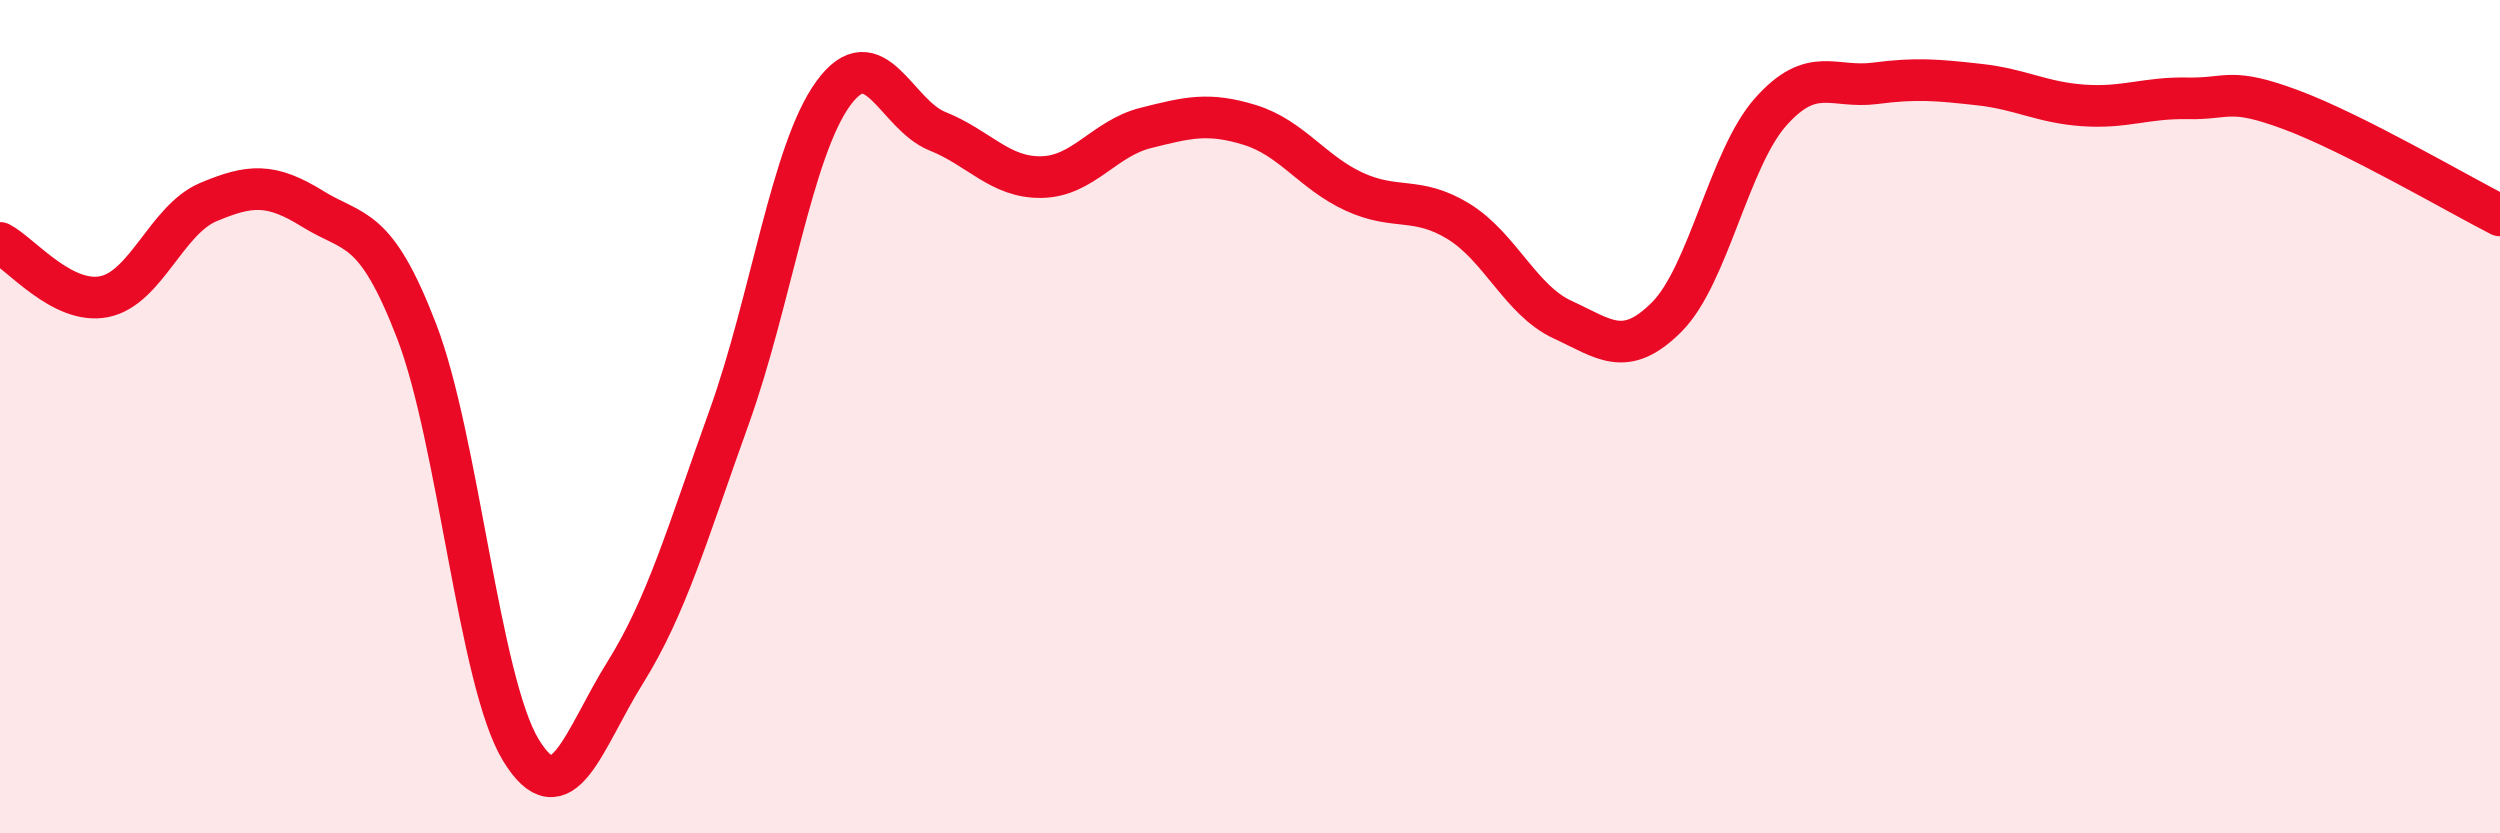
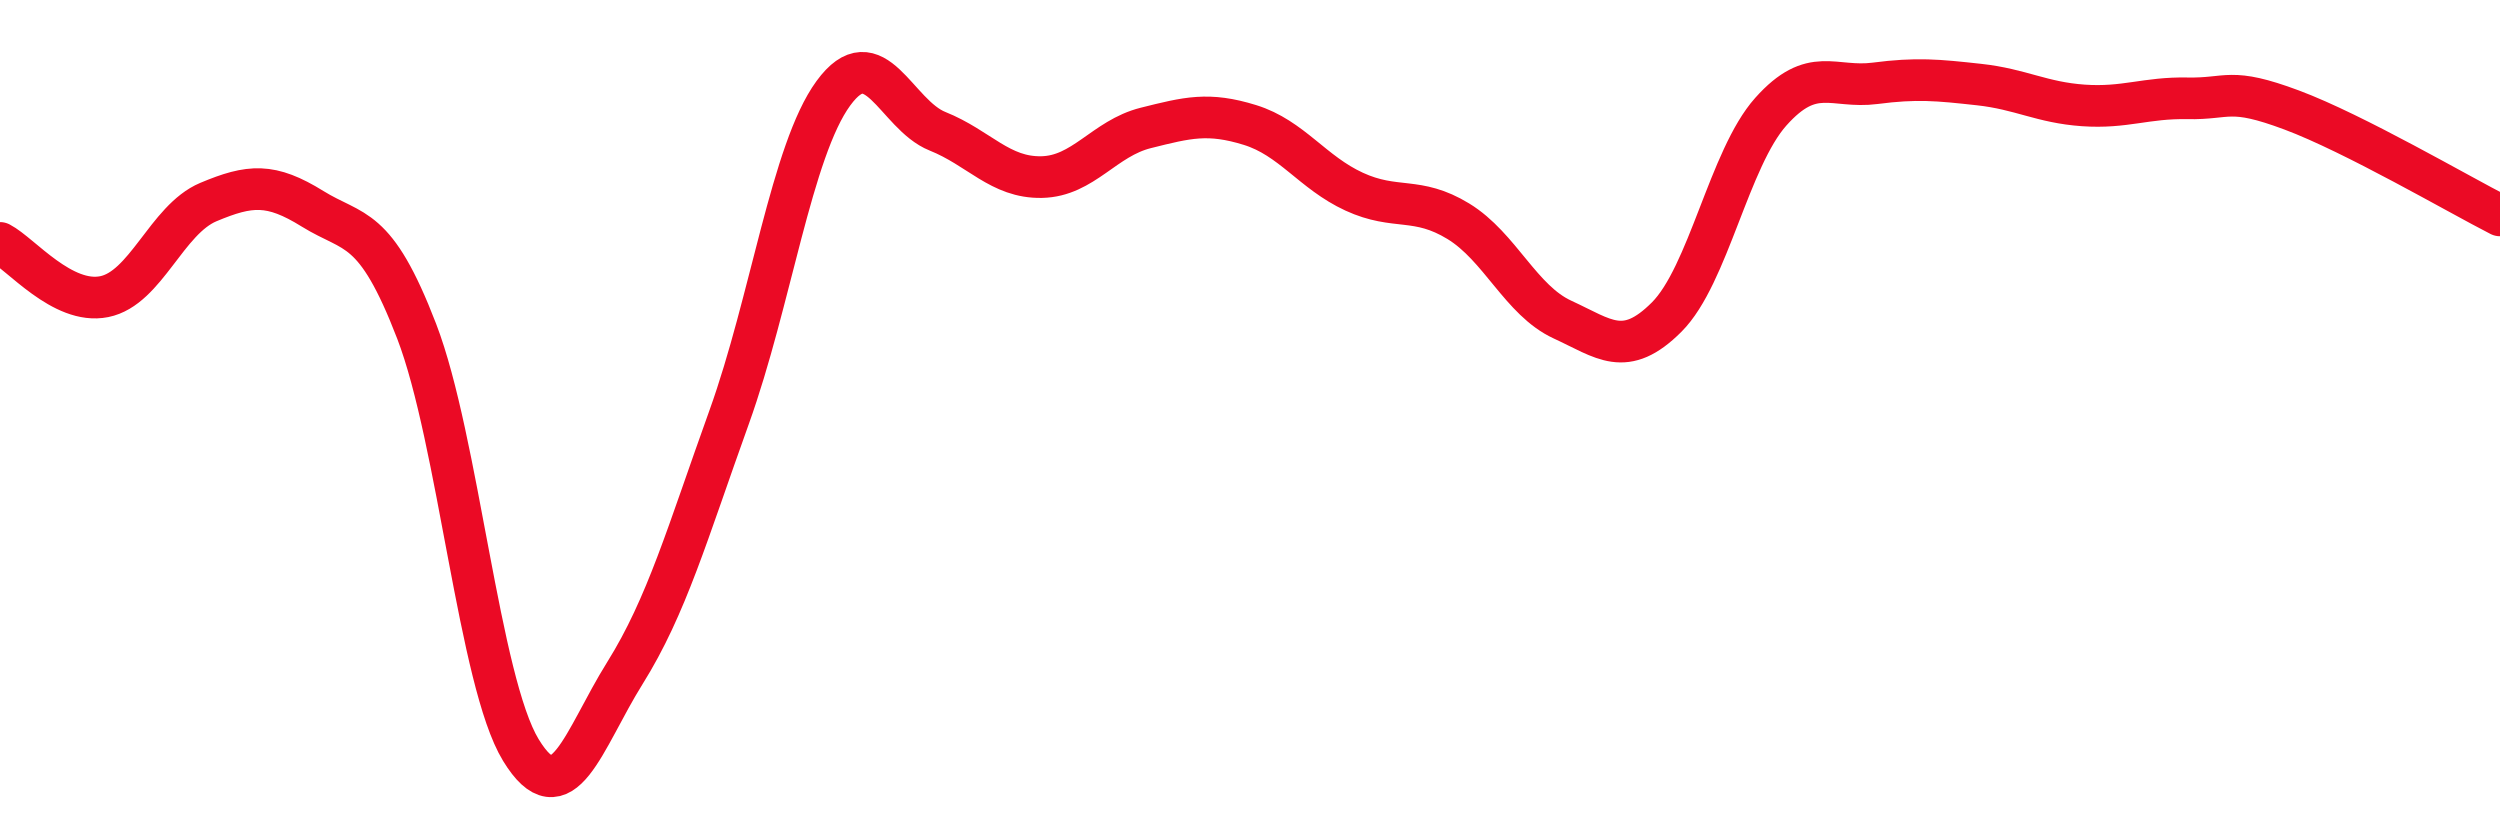
<svg xmlns="http://www.w3.org/2000/svg" width="60" height="20" viewBox="0 0 60 20">
-   <path d="M 0,5.83 C 0.5,6.09 1.5,7.32 2.5,7.12 C 3.5,6.92 4,5.27 5,4.85 C 6,4.43 6.5,4.39 7.5,5.01 C 8.5,5.63 9,5.35 10,7.95 C 11,10.55 11.5,16.36 12.5,18 C 13.5,19.64 14,17.75 15,16.15 C 16,14.55 16.5,12.79 17.5,10.01 C 18.5,7.23 19,3.61 20,2.24 C 21,0.87 21.5,2.75 22.5,3.15 C 23.5,3.55 24,4.27 25,4.25 C 26,4.23 26.5,3.32 27.5,3.07 C 28.5,2.82 29,2.69 30,3 C 31,3.31 31.5,4.14 32.5,4.6 C 33.5,5.06 34,4.7 35,5.31 C 36,5.92 36.5,7.21 37.5,7.67 C 38.5,8.13 39,8.61 40,7.61 C 41,6.61 41.5,3.8 42.5,2.68 C 43.5,1.56 44,2.13 45,2 C 46,1.87 46.5,1.92 47.5,2.03 C 48.5,2.14 49,2.46 50,2.53 C 51,2.6 51.5,2.34 52.5,2.36 C 53.5,2.38 53.5,2.08 55,2.64 C 56.5,3.2 59,4.66 60,5.17L60 20L0 20Z" fill="#EB0A25" opacity="0.1" stroke-linecap="round" stroke-linejoin="round" />
  <path d="M 0,5.83 C 0.5,6.09 1.5,7.32 2.5,7.12 C 3.5,6.92 4,5.27 5,4.85 C 6,4.43 6.5,4.39 7.5,5.01 C 8.5,5.63 9,5.35 10,7.95 C 11,10.55 11.5,16.36 12.5,18 C 13.5,19.64 14,17.75 15,16.15 C 16,14.55 16.5,12.79 17.5,10.01 C 18.5,7.23 19,3.61 20,2.24 C 21,0.87 21.5,2.75 22.5,3.15 C 23.5,3.55 24,4.27 25,4.25 C 26,4.23 26.5,3.32 27.5,3.07 C 28.5,2.82 29,2.69 30,3 C 31,3.31 31.5,4.14 32.5,4.6 C 33.5,5.06 34,4.7 35,5.31 C 36,5.92 36.5,7.21 37.5,7.67 C 38.5,8.13 39,8.61 40,7.61 C 41,6.61 41.5,3.8 42.5,2.68 C 43.5,1.56 44,2.13 45,2 C 46,1.87 46.5,1.92 47.5,2.03 C 48.5,2.14 49,2.46 50,2.53 C 51,2.6 51.5,2.34 52.5,2.36 C 53.5,2.38 53.5,2.08 55,2.64 C 56.5,3.2 59,4.66 60,5.17" stroke="#EB0A25" stroke-width="1" fill="none" stroke-linecap="round" stroke-linejoin="round" />
</svg>